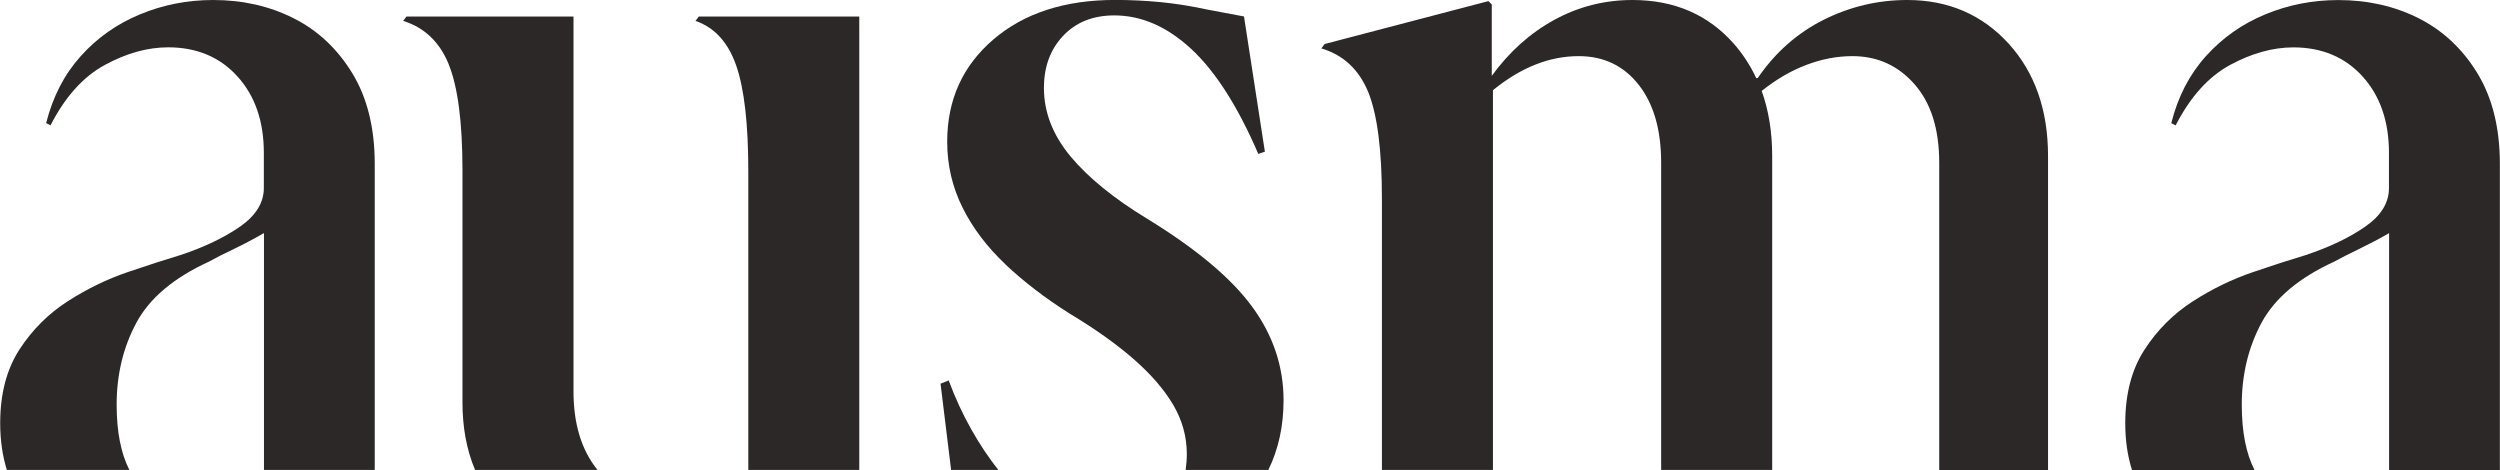
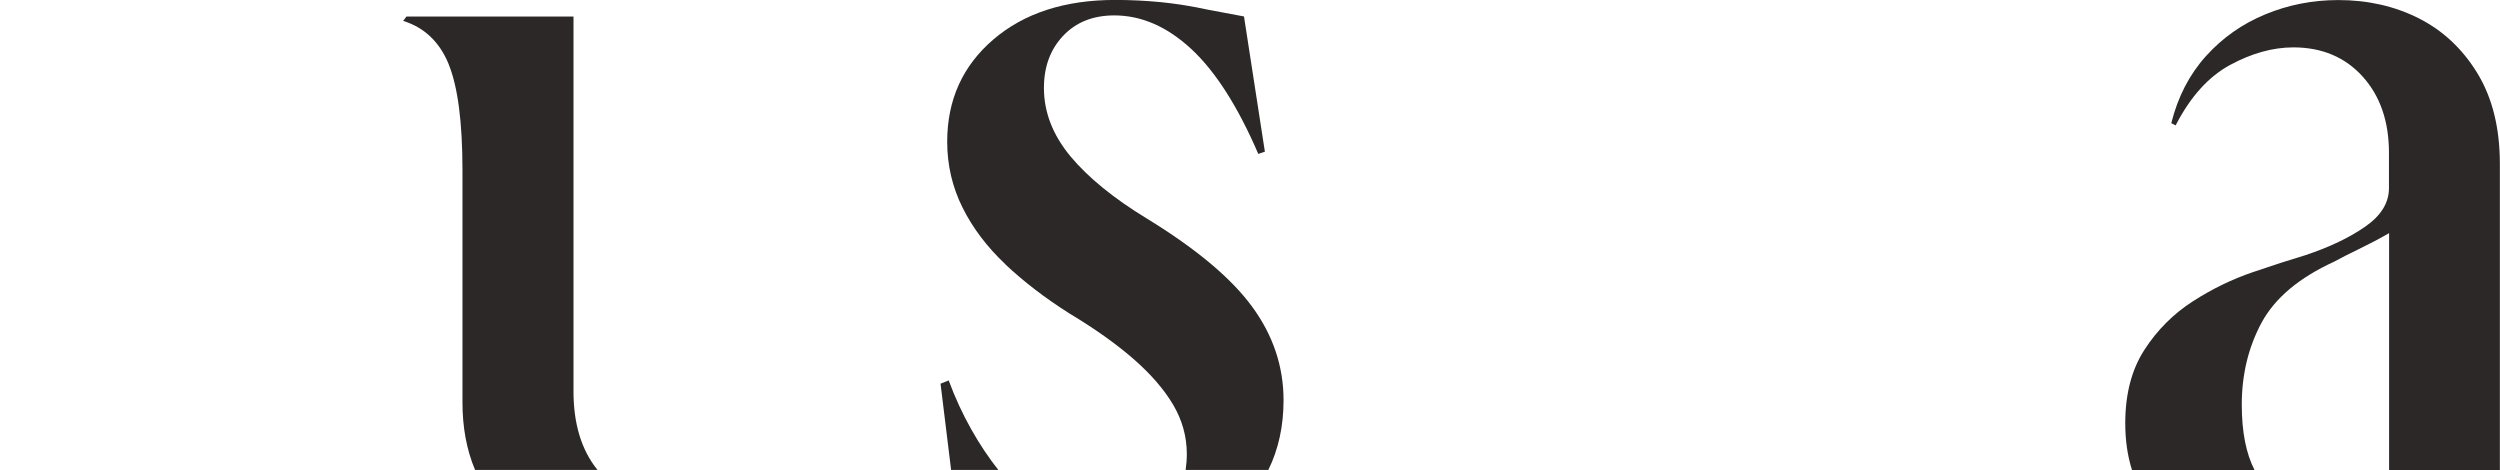
<svg xmlns="http://www.w3.org/2000/svg" viewBox="0 0 383 72" data-sanitized-data-name="Layer 1" data-name="Layer 1" id="Layer_1">
  <defs>
    <style>
      .cls-1 {
        fill: #2c2828;
        stroke-width: 0px;
      }
    </style>
  </defs>
-   <path d="M57.41,71.99V25.1c0-5.5-1.15-10.14-3.45-13.9-2.3-3.76-5.31-6.57-9.01-8.42-3.7-1.86-7.8-2.78-12.29-2.78-3.93,0-7.67.73-11.19,2.19-3.54,1.46-6.57,3.59-9.09,6.4-2.53,2.81-4.29,6.23-5.31,10.27l.67.34c2.24-4.38,5.02-7.46,8.34-9.26,3.31-1.8,6.54-2.69,9.69-2.69,4.38,0,7.92,1.49,10.61,4.46,2.69,2.97,4.04,6.88,4.04,11.7v5.39c0,2.25-1.21,4.21-3.62,5.9-2.42,1.68-5.47,3.15-9.17,4.38-2.24.67-4.94,1.54-8.08,2.61-3.15,1.07-6.21,2.56-9.17,4.46-2.97,1.91-5.45,4.38-7.41,7.41-1.96,3.03-2.94,6.79-2.94,11.28,0,2.61.35,5,1.02,7.15h18.77c-1.29-2.52-1.95-5.85-1.95-10.01,0-4.61,1.01-8.79,3.03-12.55,2.02-3.76,5.72-6.88,11.12-9.35,1.01-.56,2.27-1.21,3.79-1.93,1.52-.73,3.06-1.54,4.63-2.44v36.28h16.99Z" class="cls-1" />
  <g>
-     <path d="M131.64,71.99V2.53h-24.58l-.51.67c2.92,1.01,4.99,3.28,6.23,6.82,1.24,3.54,1.86,8.96,1.86,16.25v45.72h17.01Z" class="cls-1" />
    <path d="M68.74,9.86c1.4,3.43,2.11,8.84,2.11,16.25v35.54c0,3.83.64,7.28,1.93,10.34h18.77s-.04-.04-.07-.07c-2.42-3.03-3.62-7.02-3.62-11.96V2.53h-25.59l-.51.67c3.26,1.01,5.59,3.23,6.99,6.66h0Z" class="cls-1" />
  </g>
  <g>
    <path d="M154.03,40.51c2.81,2.64,6.06,5.14,9.77,7.49,3.93,2.36,7.21,4.69,9.85,6.99,2.63,2.3,4.66,4.63,6.06,6.99,1.4,2.36,2.11,4.89,2.11,7.58,0,.84-.07,1.65-.18,2.43h12.67c1.55-3.15,2.33-6.71,2.33-10.68,0-5.16-1.6-9.94-4.8-14.31-3.2-4.38-8.56-8.87-16.08-13.48-5.17-3.14-9.09-6.35-11.79-9.6-2.69-3.26-4.04-6.74-4.04-10.44,0-3.26.98-5.92,2.95-8,1.96-2.08,4.58-3.12,7.83-3.12,4.15,0,8.08,1.71,11.79,5.14,3.7,3.43,7.13,8.79,10.27,16.08l1.01-.34-3.2-20.72-5.39-1.01c-2.58-.56-5.02-.95-7.33-1.18-2.3-.22-4.63-.34-6.99-.34-7.75,0-13.97,2.02-18.69,6.06-4.71,4.04-7.07,9.26-7.07,15.66,0,3.59.79,6.97,2.36,10.11,1.57,3.15,3.76,6.03,6.57,8.68Z" class="cls-1" />
    <path d="M152.94,71.99c-2.94-3.73-5.65-8.41-7.6-13.71l-1.25.5,1.62,13.21h7.23Z" class="cls-1" />
  </g>
-   <path d="M209.6,14.07c1.4,3.43,2.11,8.9,2.11,16.42v41.5h17.01V13.82c4.27-3.48,8.64-5.22,13.14-5.22,3.82,0,6.88,1.46,9.18,4.38,2.3,2.92,3.45,6.91,3.45,11.95v47.06h17.01V23.92c0-3.69-.54-7.02-1.61-9.99,2.22-1.77,4.5-3.1,6.83-3.98,2.36-.9,4.71-1.35,7.07-1.35,3.82,0,6.99,1.43,9.51,4.3,2.53,2.87,3.79,6.88,3.79,12.04v47.06h16.67V23.92c0-7.07-2.02-12.83-6.06-17.26C303.64,2.23,298.47,0,292.19,0c-4.49,0-8.76,1.01-12.8,3.03-4.04,2.02-7.41,5-10.11,8.93h-.23c-.9-1.93-2.06-3.71-3.47-5.31C261.65,2.23,256.49,0,250.1,0c-4.27,0-8.25,1.01-11.96,3.03-3.7,2.02-6.91,4.89-9.6,8.59V.68l-.51-.51-25.09,6.57-.51.67c3.37,1.01,5.75,3.23,7.16,6.65h0Z" class="cls-1" />
  <path d="M366.01,72v-36.28c-1.57.9-3.12,1.71-4.63,2.44s-2.78,1.37-3.79,1.93c-5.39,2.47-9.09,5.59-11.12,9.35-2.02,3.76-3.03,7.94-3.03,12.55,0,4.17.66,7.49,1.95,10.01h-18.77c-.68-2.15-1.03-4.53-1.03-7.15,0-4.49.98-8.25,2.95-11.28,1.96-3.03,4.44-5.5,7.41-7.41,2.97-1.91,6.03-3.39,9.17-4.46,3.14-1.07,5.84-1.94,8.08-2.61,3.7-1.23,6.76-2.7,9.17-4.38,2.42-1.69,3.62-3.65,3.62-5.9v-5.39c0-4.82-1.35-8.73-4.04-11.7-2.69-2.97-6.23-4.46-10.61-4.46-3.15,0-6.37.9-9.69,2.69-3.31,1.8-6.09,4.88-8.34,9.26l-.67-.34c1.01-4.04,2.78-7.46,5.31-10.27,2.53-2.81,5.56-4.94,9.09-6.4,3.53-1.46,7.26-2.19,11.19-2.19,4.49,0,8.59.92,12.29,2.78,3.7,1.86,6.71,4.66,9.01,8.42,2.3,3.76,3.45,8.4,3.45,13.9v46.9h-16.99Z" class="cls-1" />
</svg>